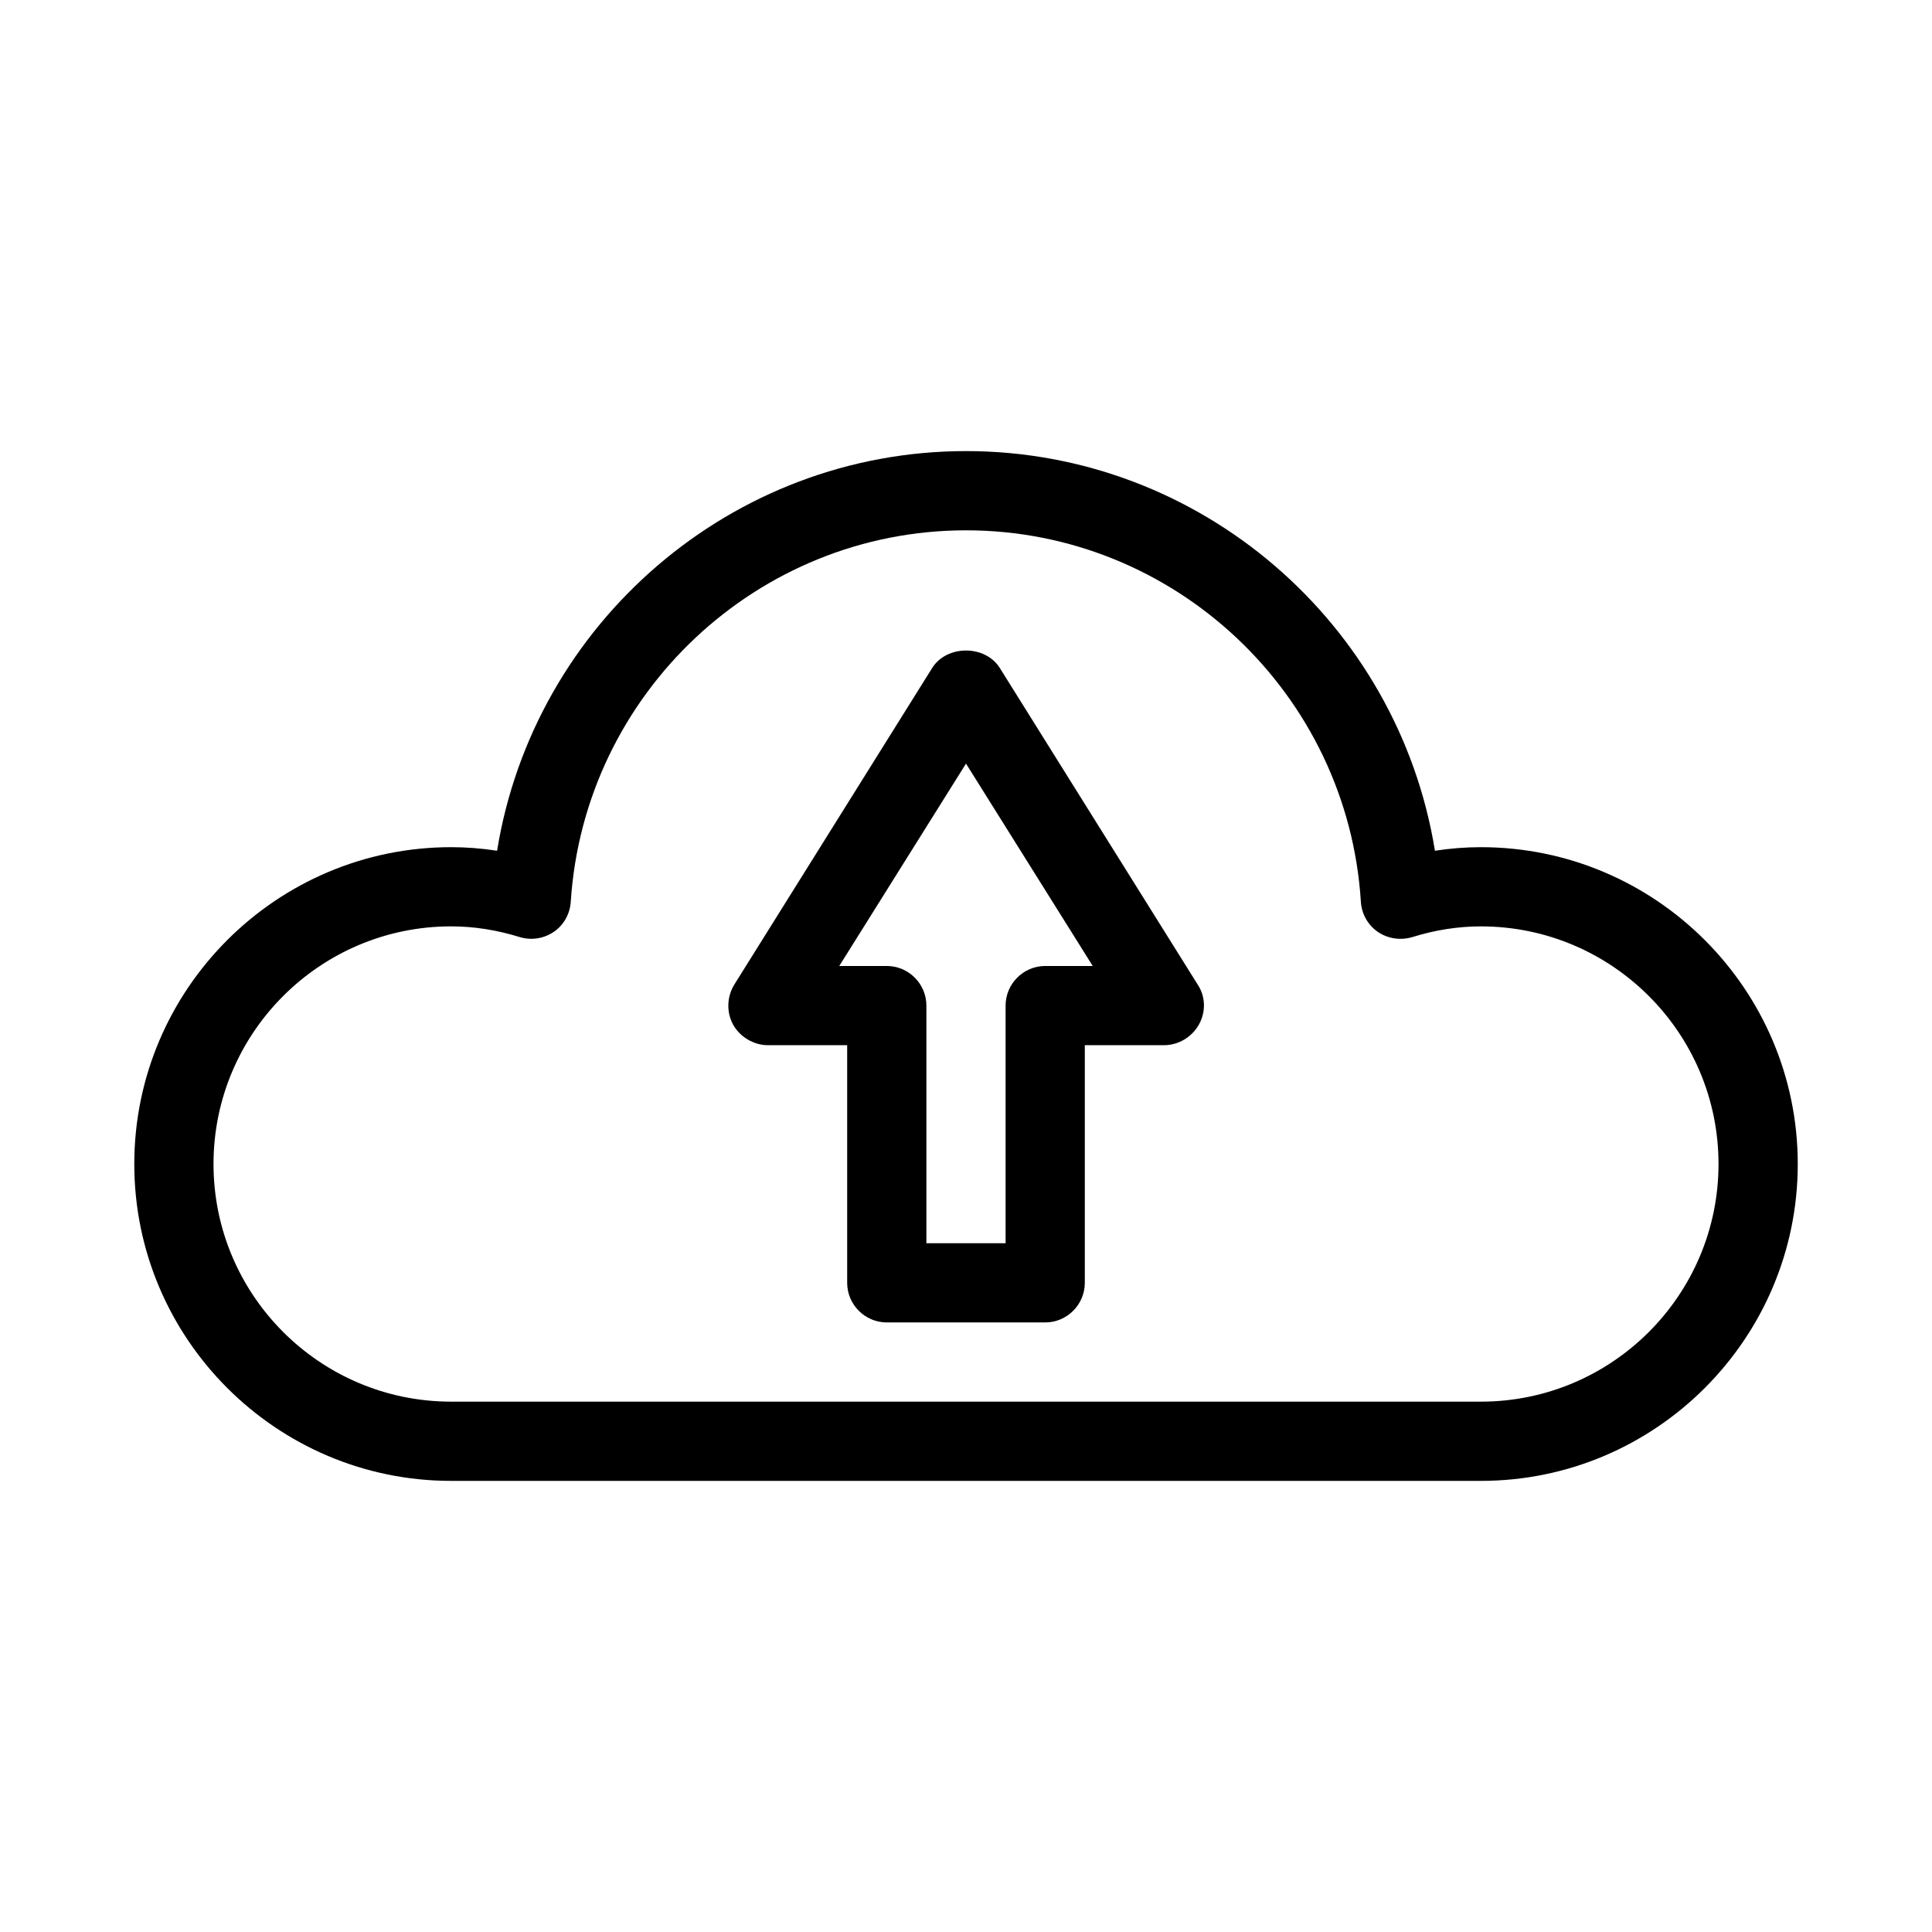
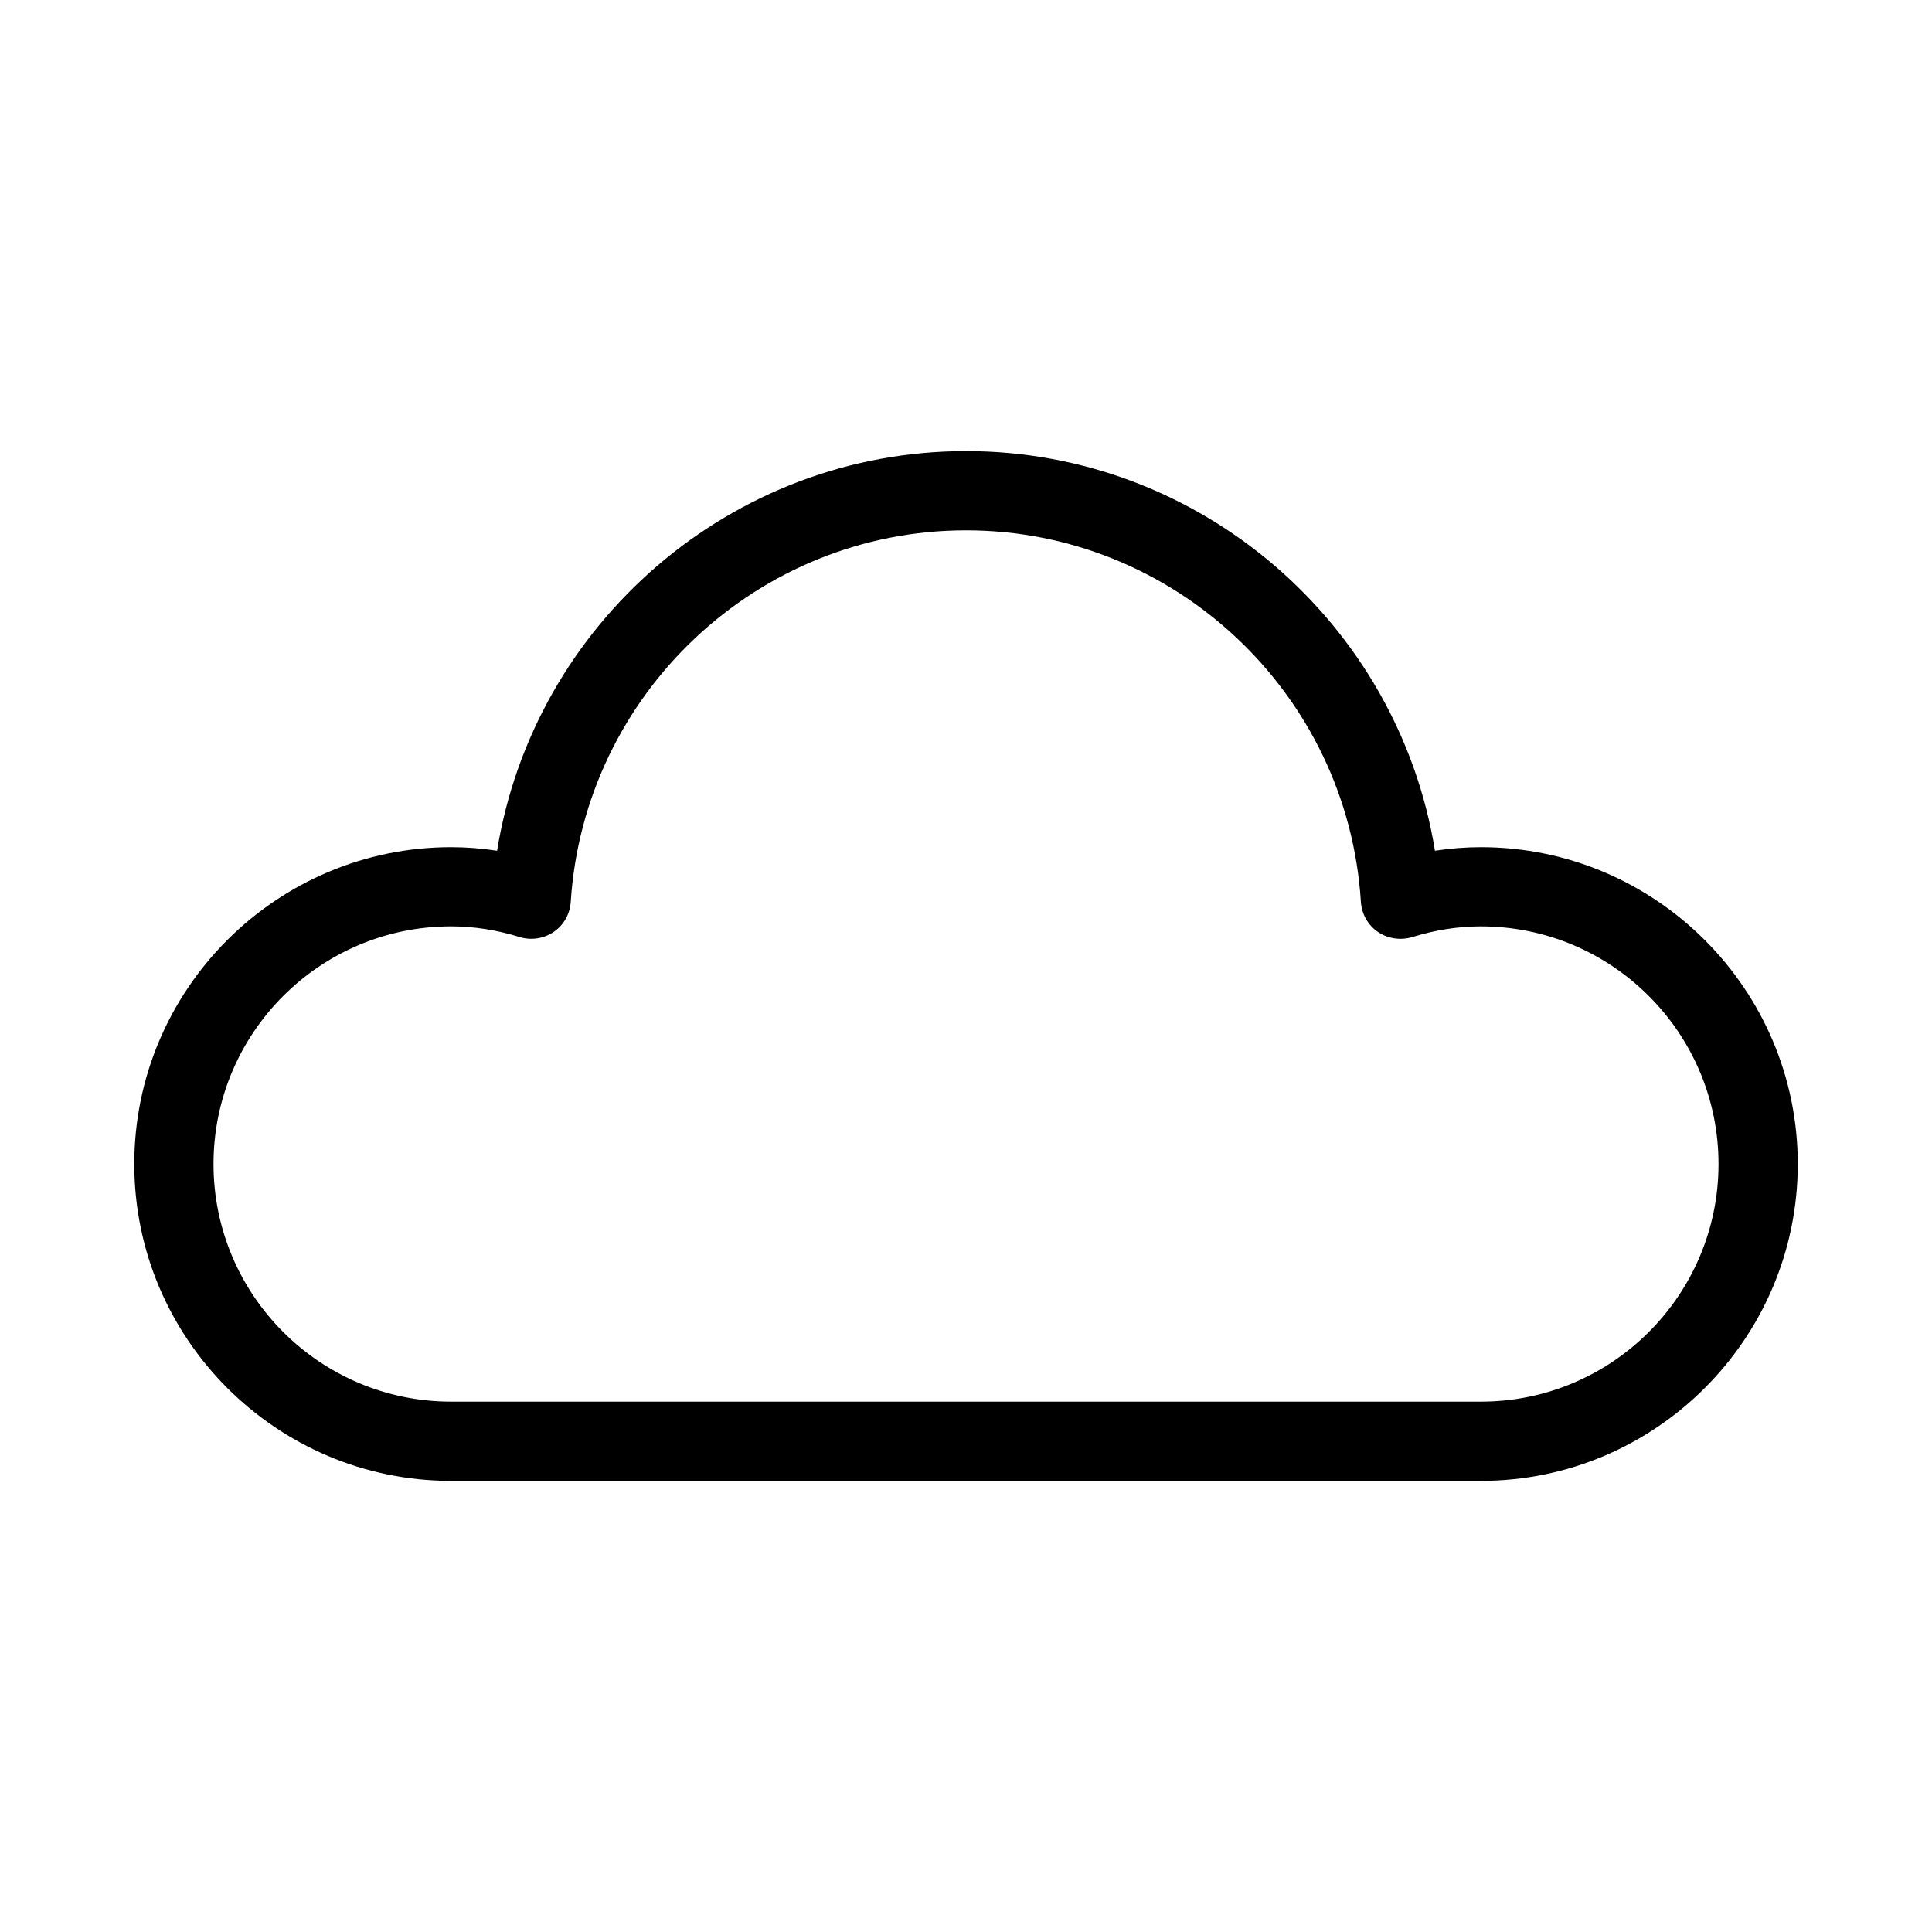
<svg xmlns="http://www.w3.org/2000/svg" fill="#000000" width="800px" height="800px" version="1.1" viewBox="144 144 512 512">
  <g>
-     <path d="m408.92 320.96c-3.883-6.086-13.961-6.086-17.844 0l-52.48 83.969c-1.996 3.254-2.098 7.348-0.316 10.602 1.785 3.25 5.457 5.457 9.238 5.457h20.992v62.977c0 5.773 4.723 10.496 10.496 10.496h41.984c5.773 0 10.496-4.723 10.496-10.496v-62.977h20.992c3.777 0 7.348-2.098 9.238-5.457s1.785-7.453-0.316-10.602zm12.07 79.035c-5.773 0-10.496 4.723-10.496 10.496v62.977h-20.992v-62.977c0-5.773-4.723-10.496-10.496-10.496h-12.594l33.586-53.633 33.586 53.633z" />
    <path d="m536.45 368.51c-3.988 0-8.082 0.316-12.176 0.945-9.758-60.25-62.133-105.91-124.27-105.91s-114.51 45.656-124.27 105.91c-4.094-0.633-8.188-0.945-12.176-0.945-46.289 0-83.969 37.68-83.969 83.969 0 46.289 37.68 83.969 83.969 83.969h272.9c46.289 0 83.969-37.68 83.969-83.969-0.004-46.289-37.684-83.969-83.973-83.969zm0 146.94h-272.89c-34.742 0-62.977-28.234-62.977-62.977 0-34.742 28.234-62.977 62.977-62.977 5.984 0 12.07 0.945 18.156 2.832 3.043 0.945 6.402 0.418 9.027-1.363 2.625-1.785 4.305-4.723 4.512-7.977 3.57-55.207 49.543-98.449 104.75-98.449s101.18 43.242 104.64 98.453c0.211 3.254 1.891 6.191 4.512 7.977 2.625 1.785 5.984 2.309 9.133 1.363 6.086-1.891 12.176-2.832 18.156-2.832 34.742 0 62.977 28.234 62.977 62.977 0 34.738-28.234 62.973-62.977 62.973z" />
  </g>
</svg>